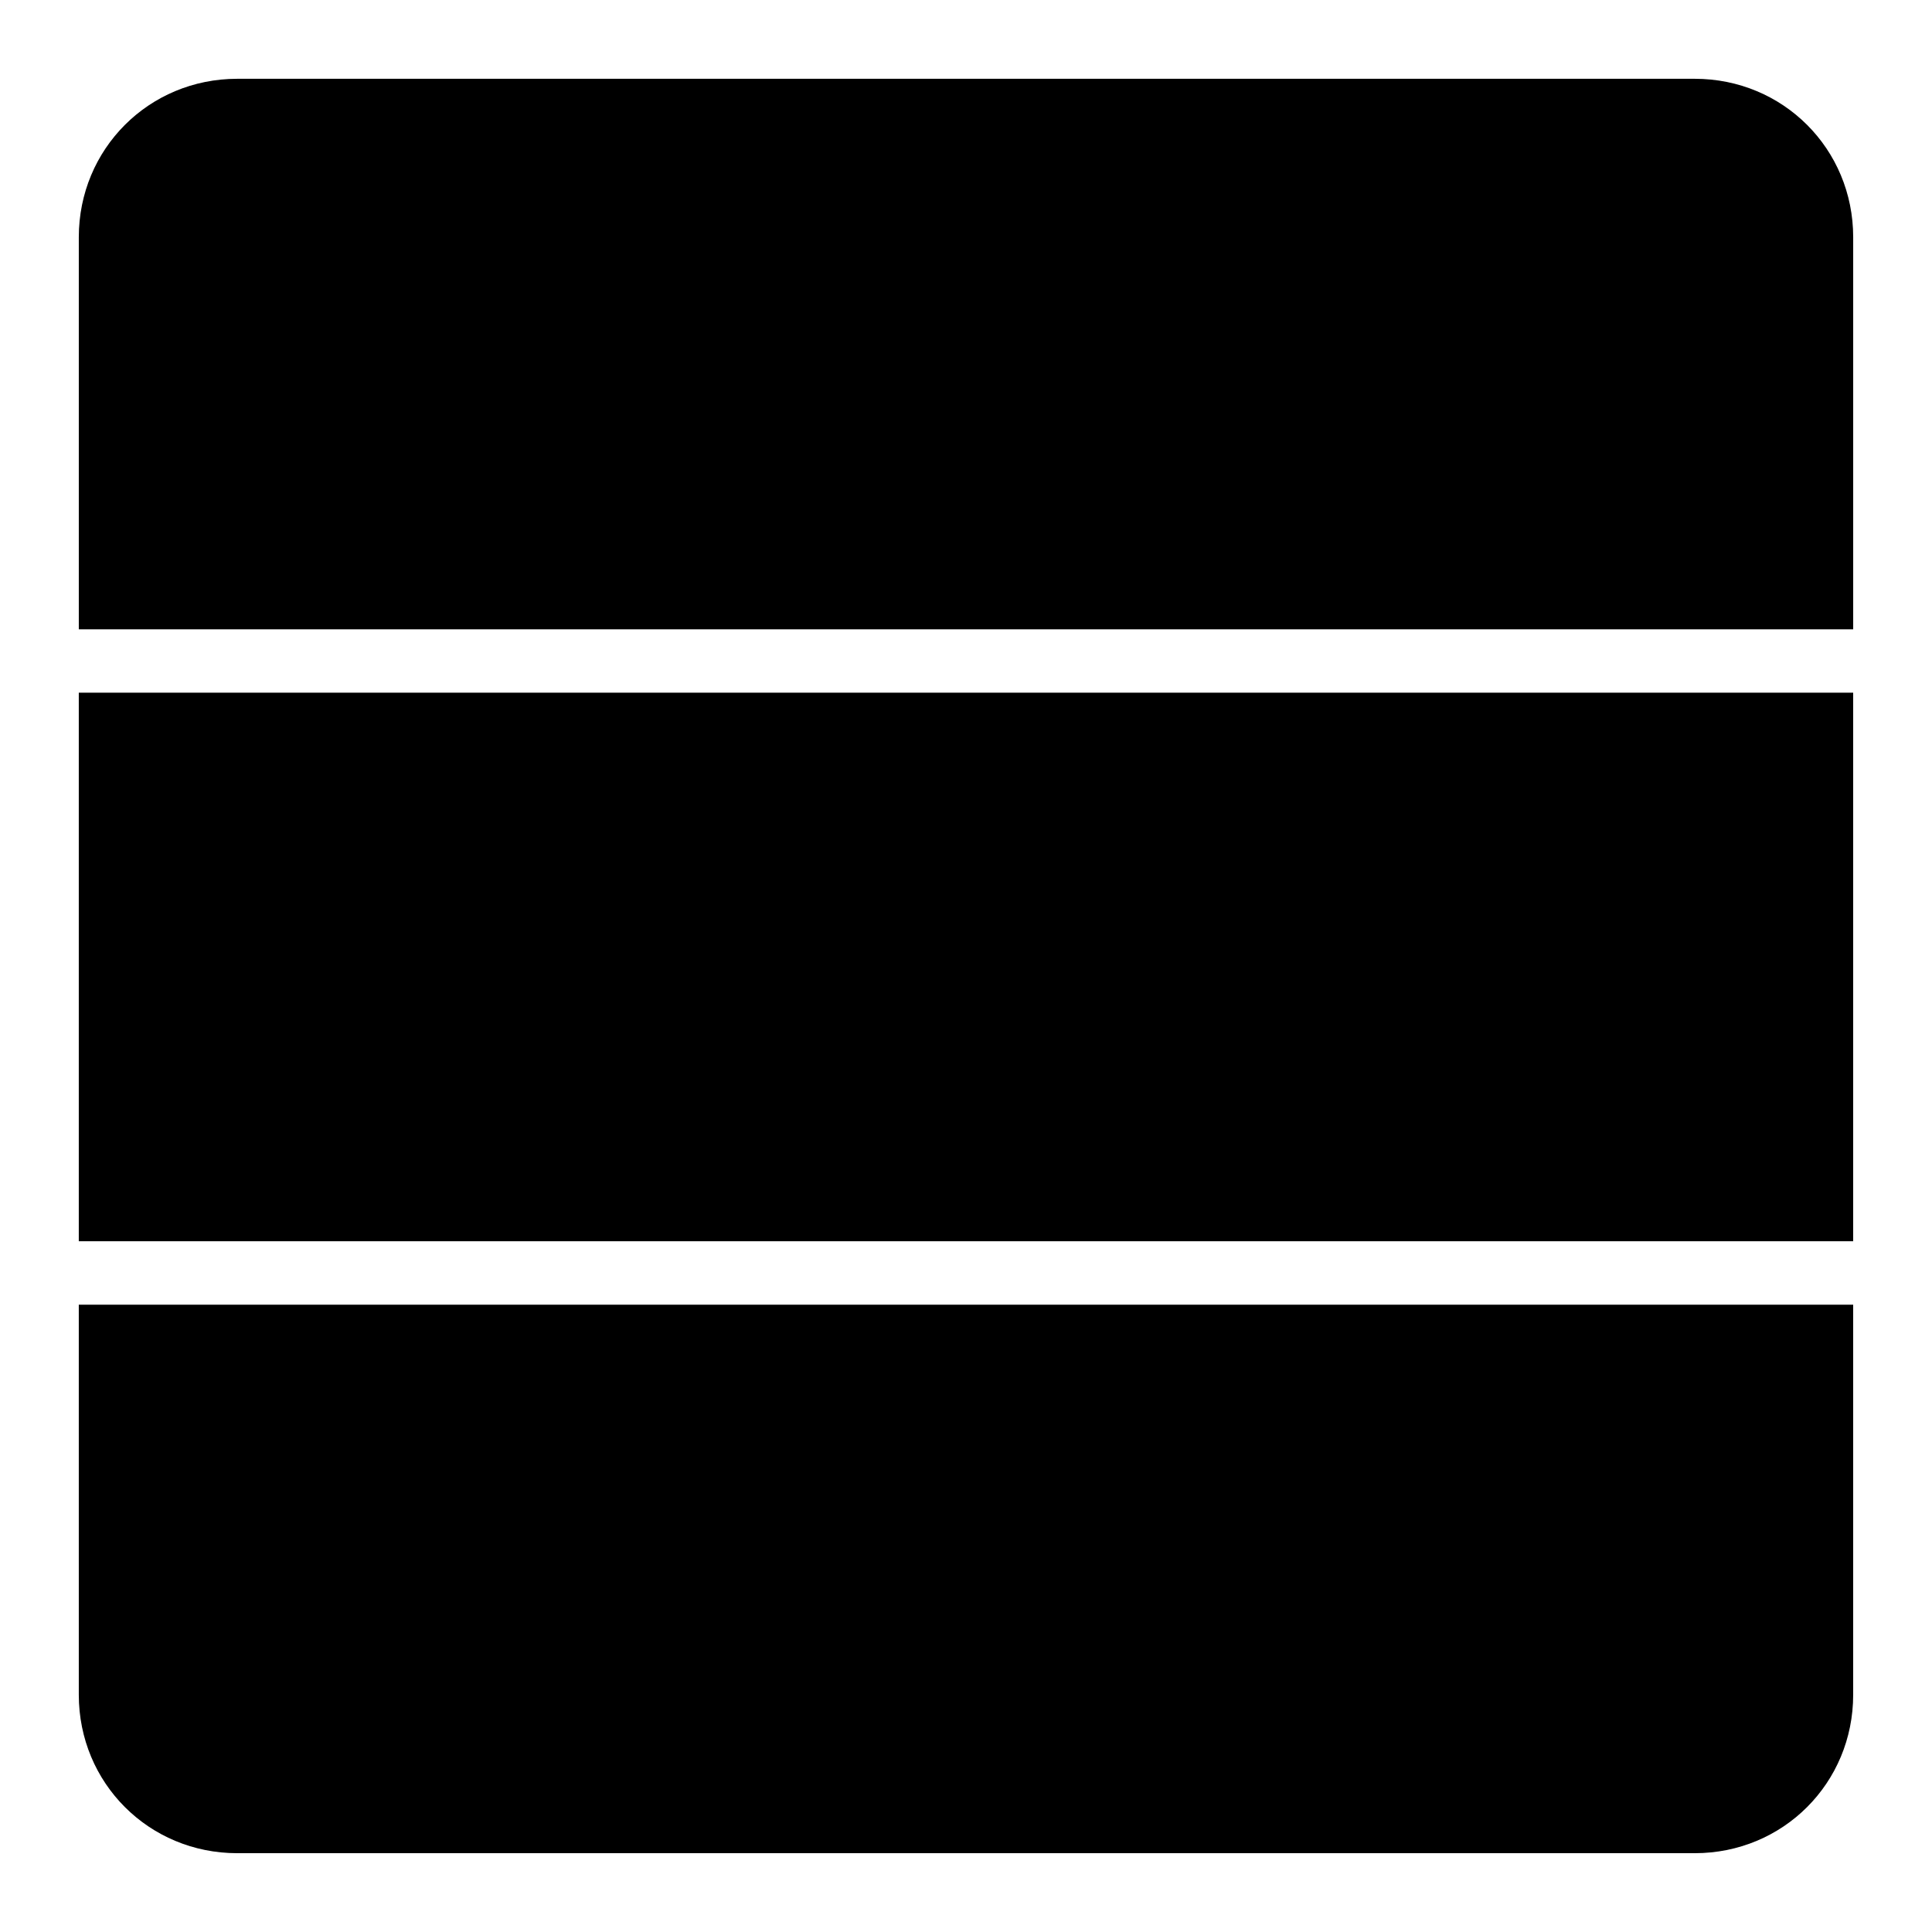
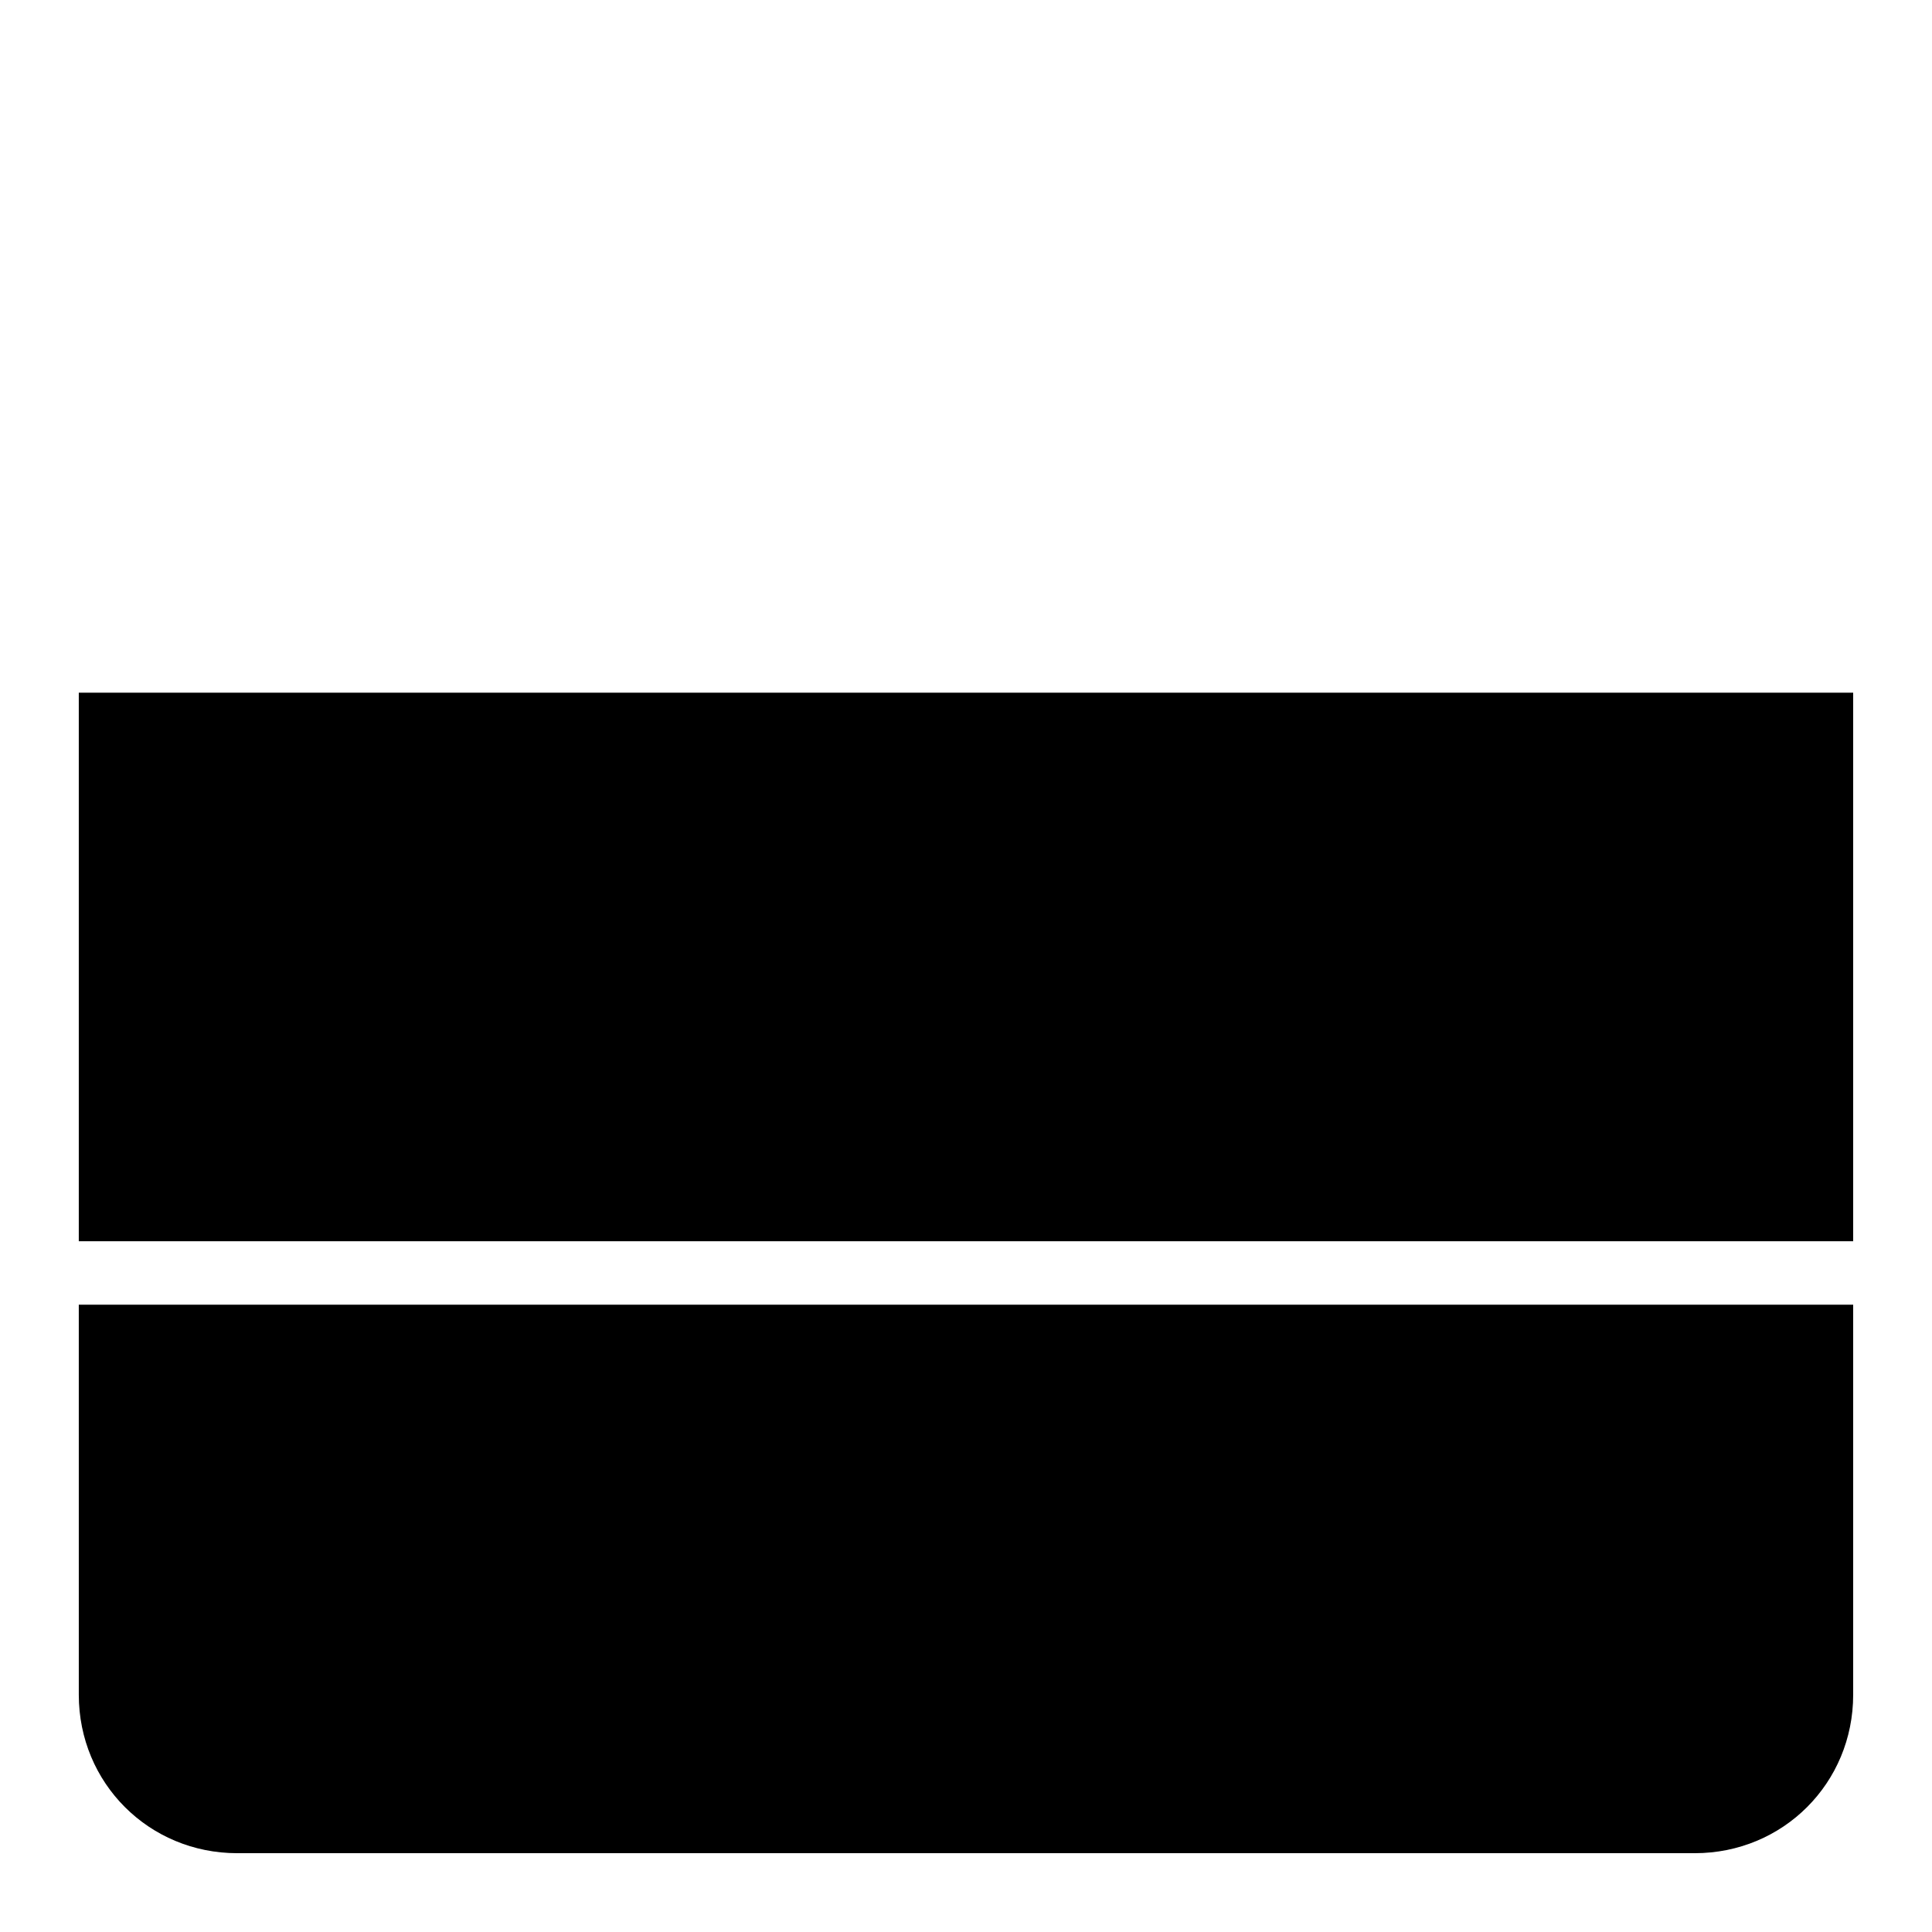
<svg xmlns="http://www.w3.org/2000/svg" fill="#000000" width="800px" height="800px" version="1.1" viewBox="144 144 512 512">
  <g fill-rule="evenodd">
-     <path d="m206.87 164.88h386.26c23.402 0 41.984 18.578 41.984 41.984v103.91h-470.23v-103.91c0-23.402 18.582-41.984 41.984-41.984z" />
    <path d="m164.88 327.57h470.23v145.37h-470.23z" />
    <path d="m164.88 489.75h470.23v103.38c0 23.402-18.578 41.984-41.984 41.984h-386.26c-23.402 0-41.984-18.578-41.984-41.984z" />
  </g>
</svg>